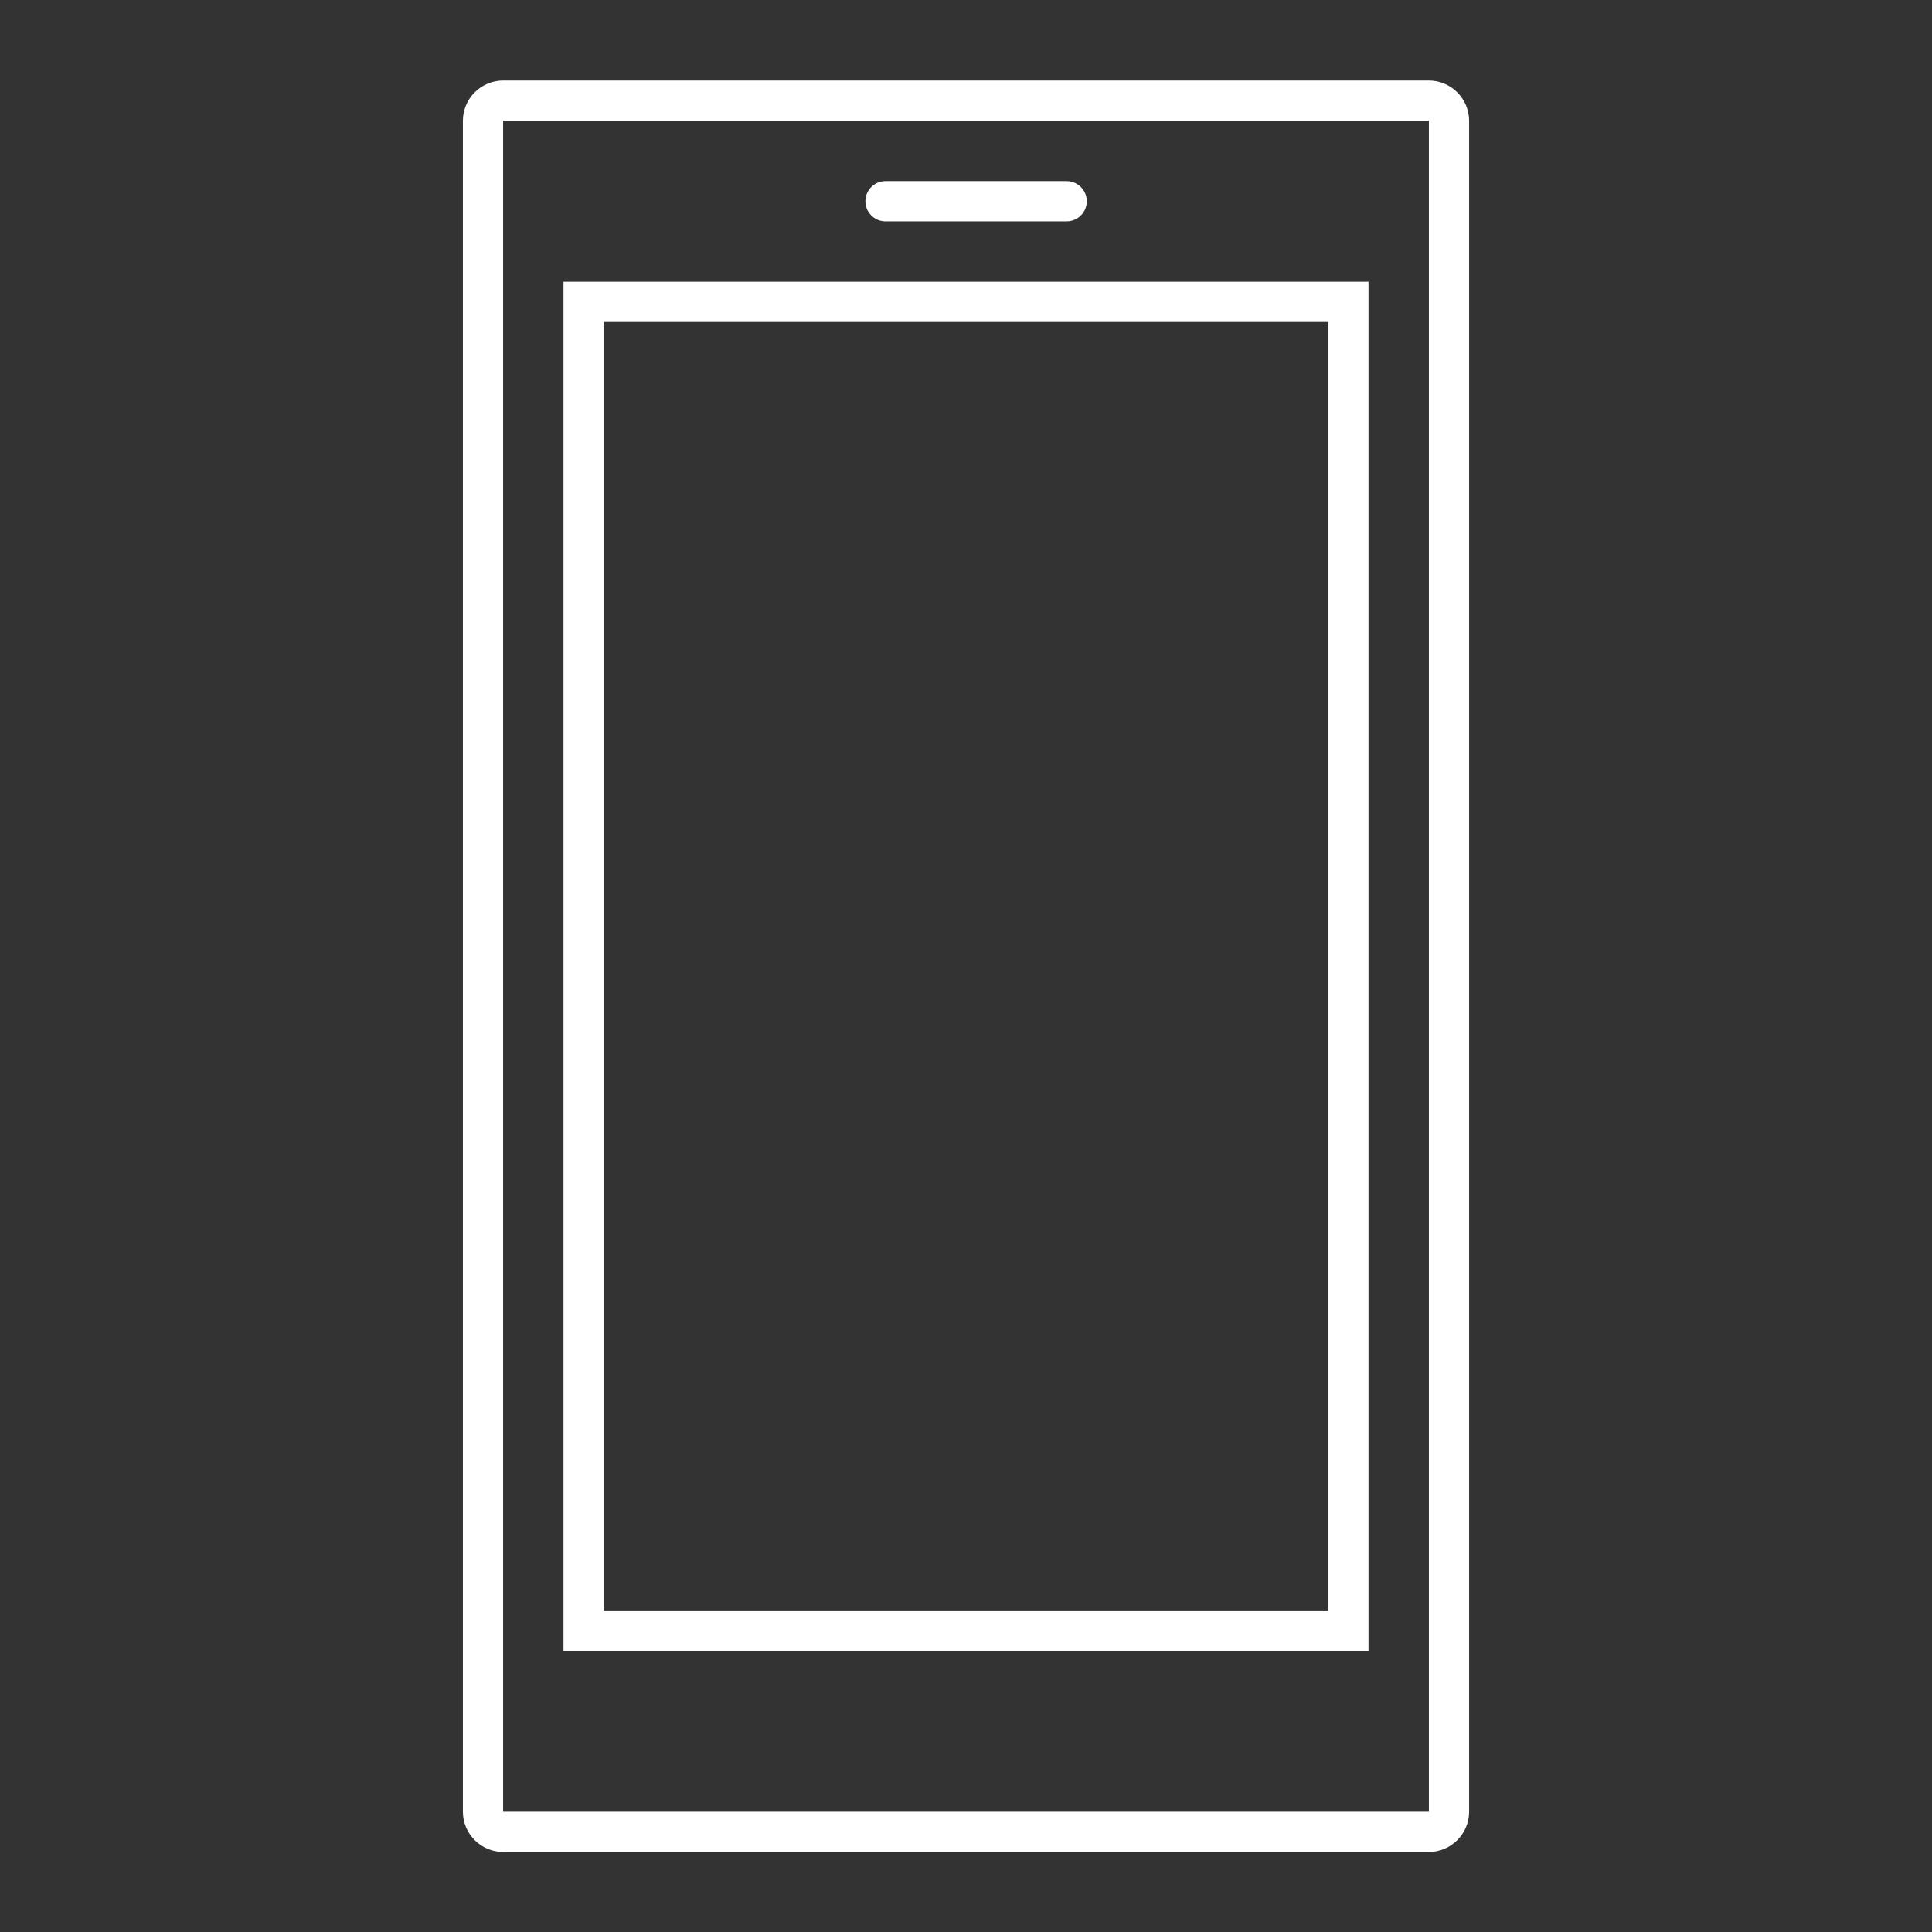
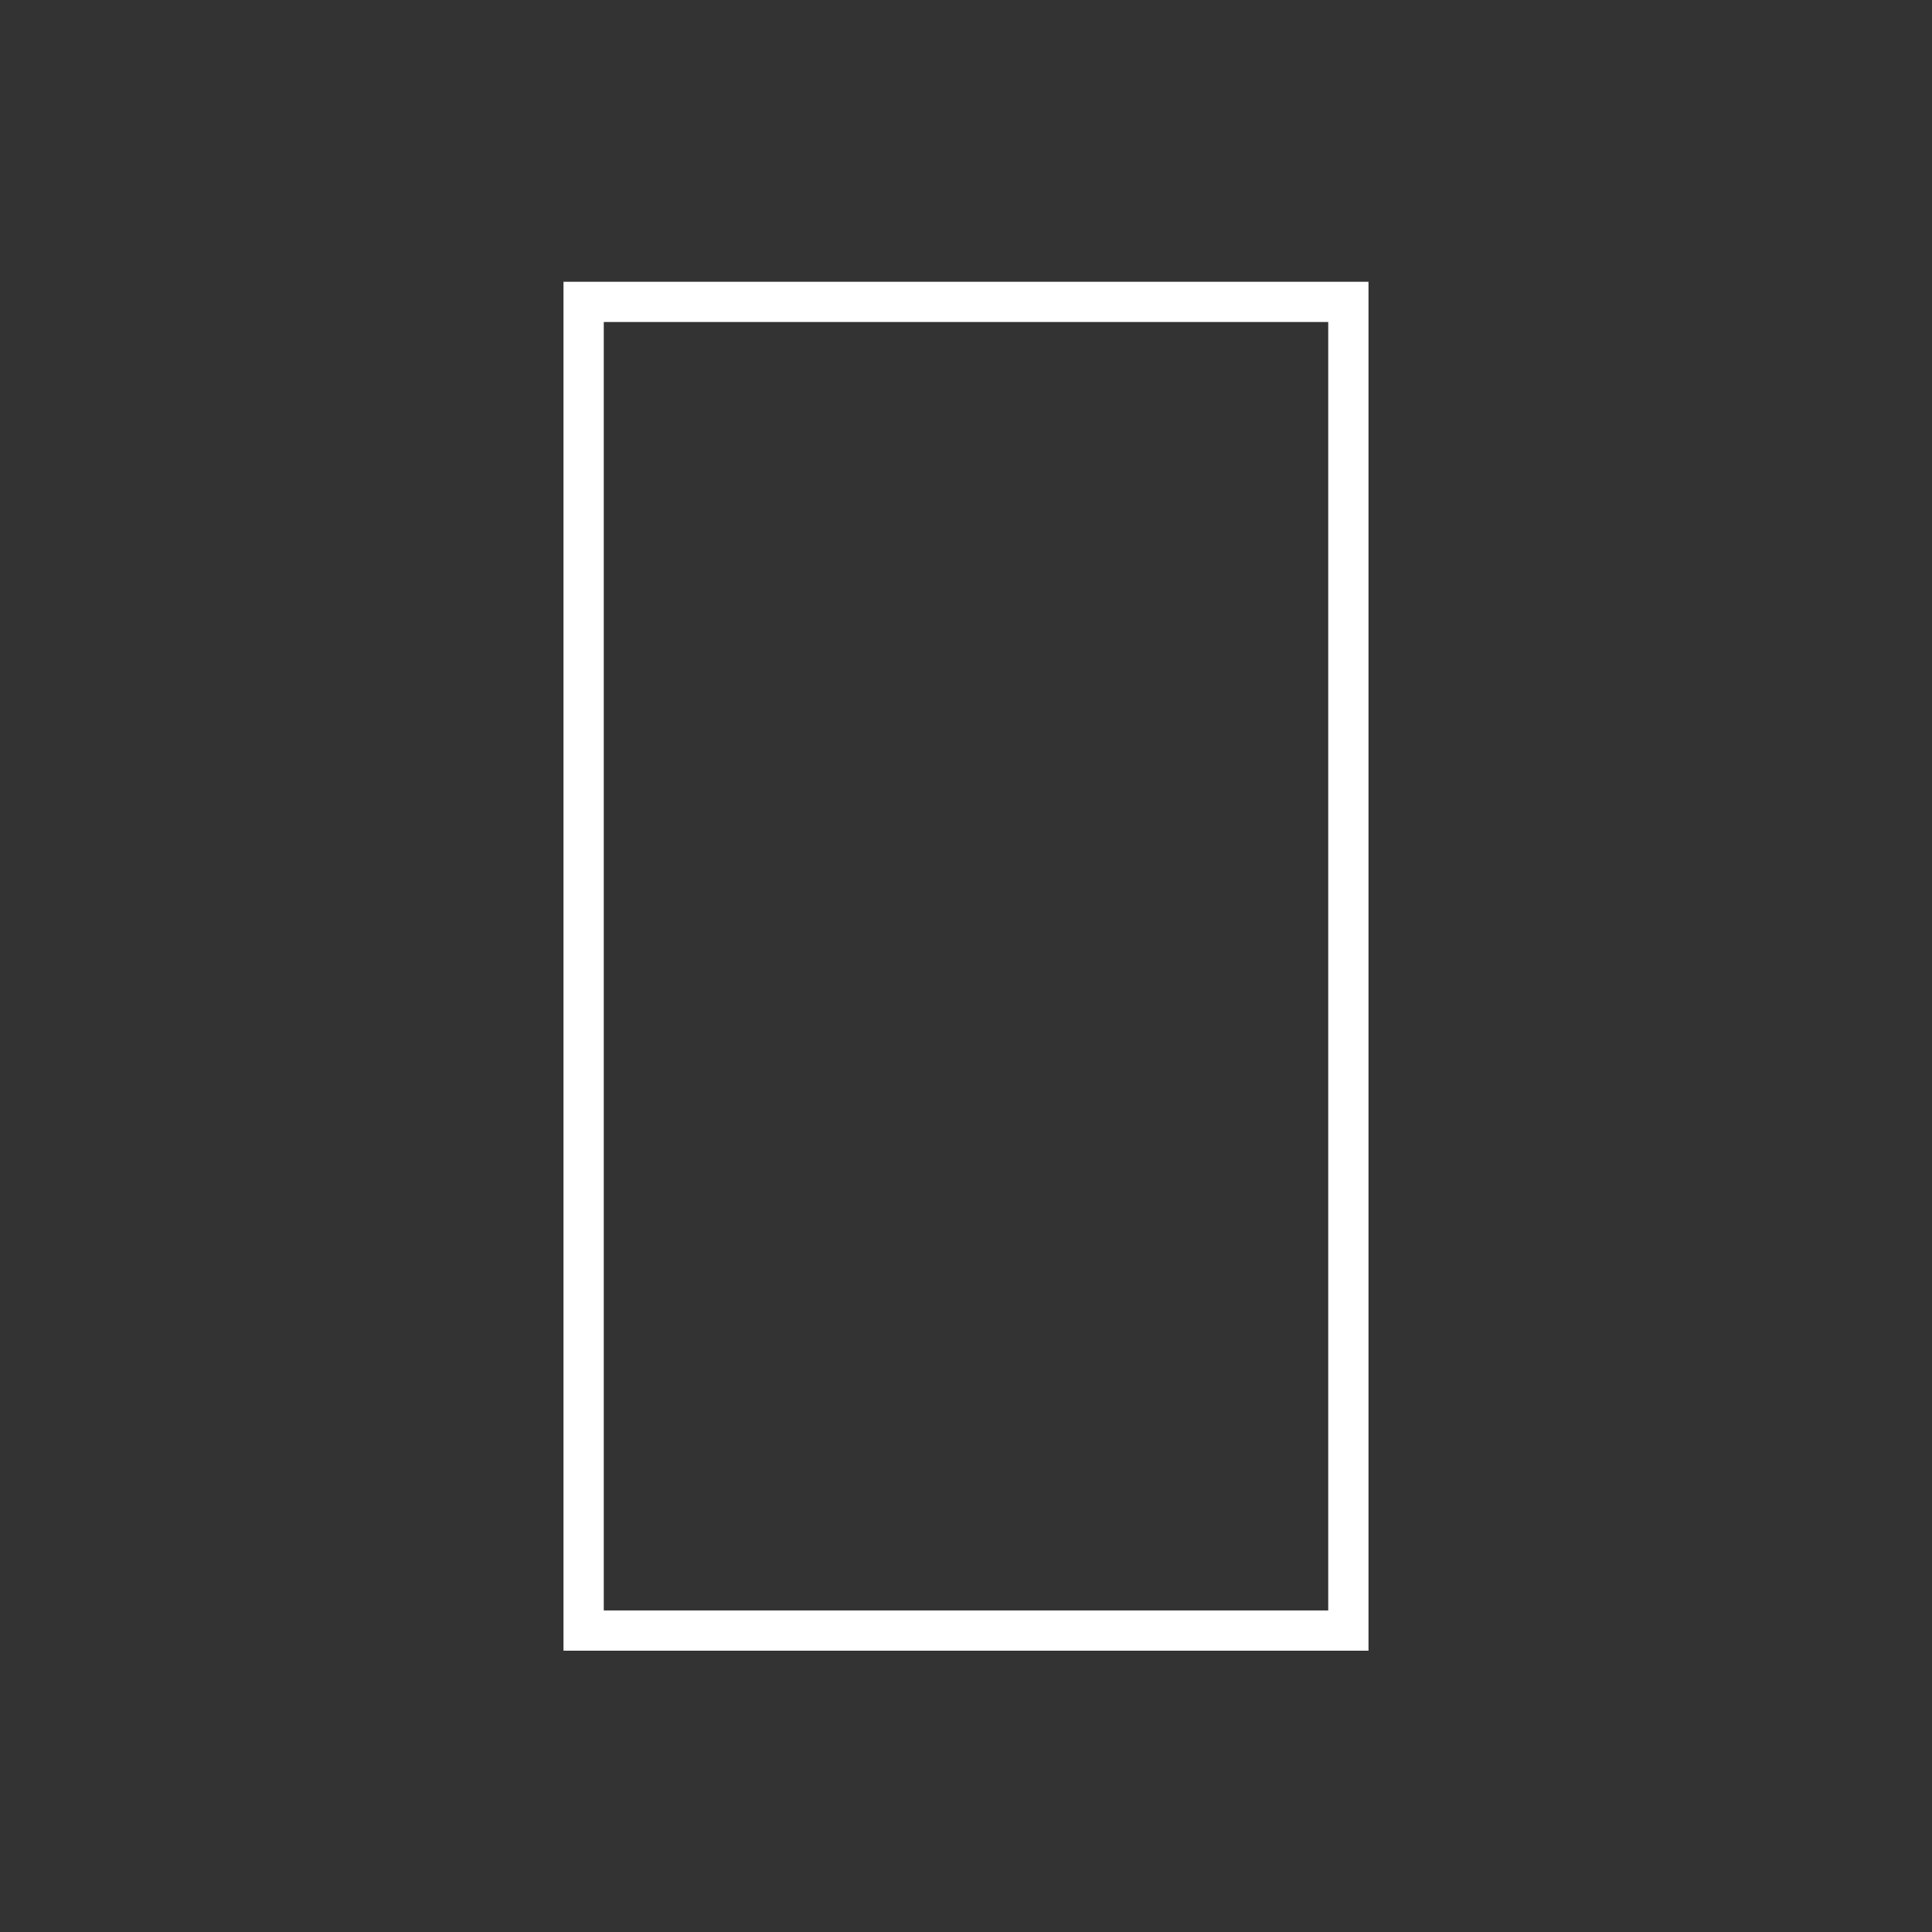
<svg xmlns="http://www.w3.org/2000/svg" width="51" height="51" xml:space="preserve" overflow="hidden">
  <rect width="100%" height="100%" fill="#333333" stroke="none" />
  <g transform="translate(-144 -648)">
    <path d="M159.938 655.438 158.875 655.438 158.875 691.574 180.125 691.574 180.125 655.438 159.938 655.438ZM179.062 690.512 159.938 690.512 159.938 656.5 179.062 656.5Z" fill="#FFFFFF" />
-     <path d="M181.719 650.125 157.281 650.125C156.695 650.127 156.221 650.601 156.219 651.188L156.219 695.826C156.221 696.412 156.695 696.886 157.281 696.888L181.719 696.888C182.305 696.886 182.779 696.412 182.781 695.826L182.781 651.188C182.779 650.602 182.305 650.127 181.719 650.125ZM181.719 695.826 157.281 695.826 157.281 651.188 181.719 651.188Z" fill="#FFFFFF" />
-     <path d="M167.375 653.844 172.156 653.844C172.45 653.844 172.688 653.606 172.688 653.312 172.688 653.019 172.45 652.781 172.156 652.781L167.375 652.781C167.082 652.781 166.844 653.019 166.844 653.312 166.844 653.606 167.082 653.844 167.375 653.844Z" fill="#FFFFFF" />
  </g>
</svg>